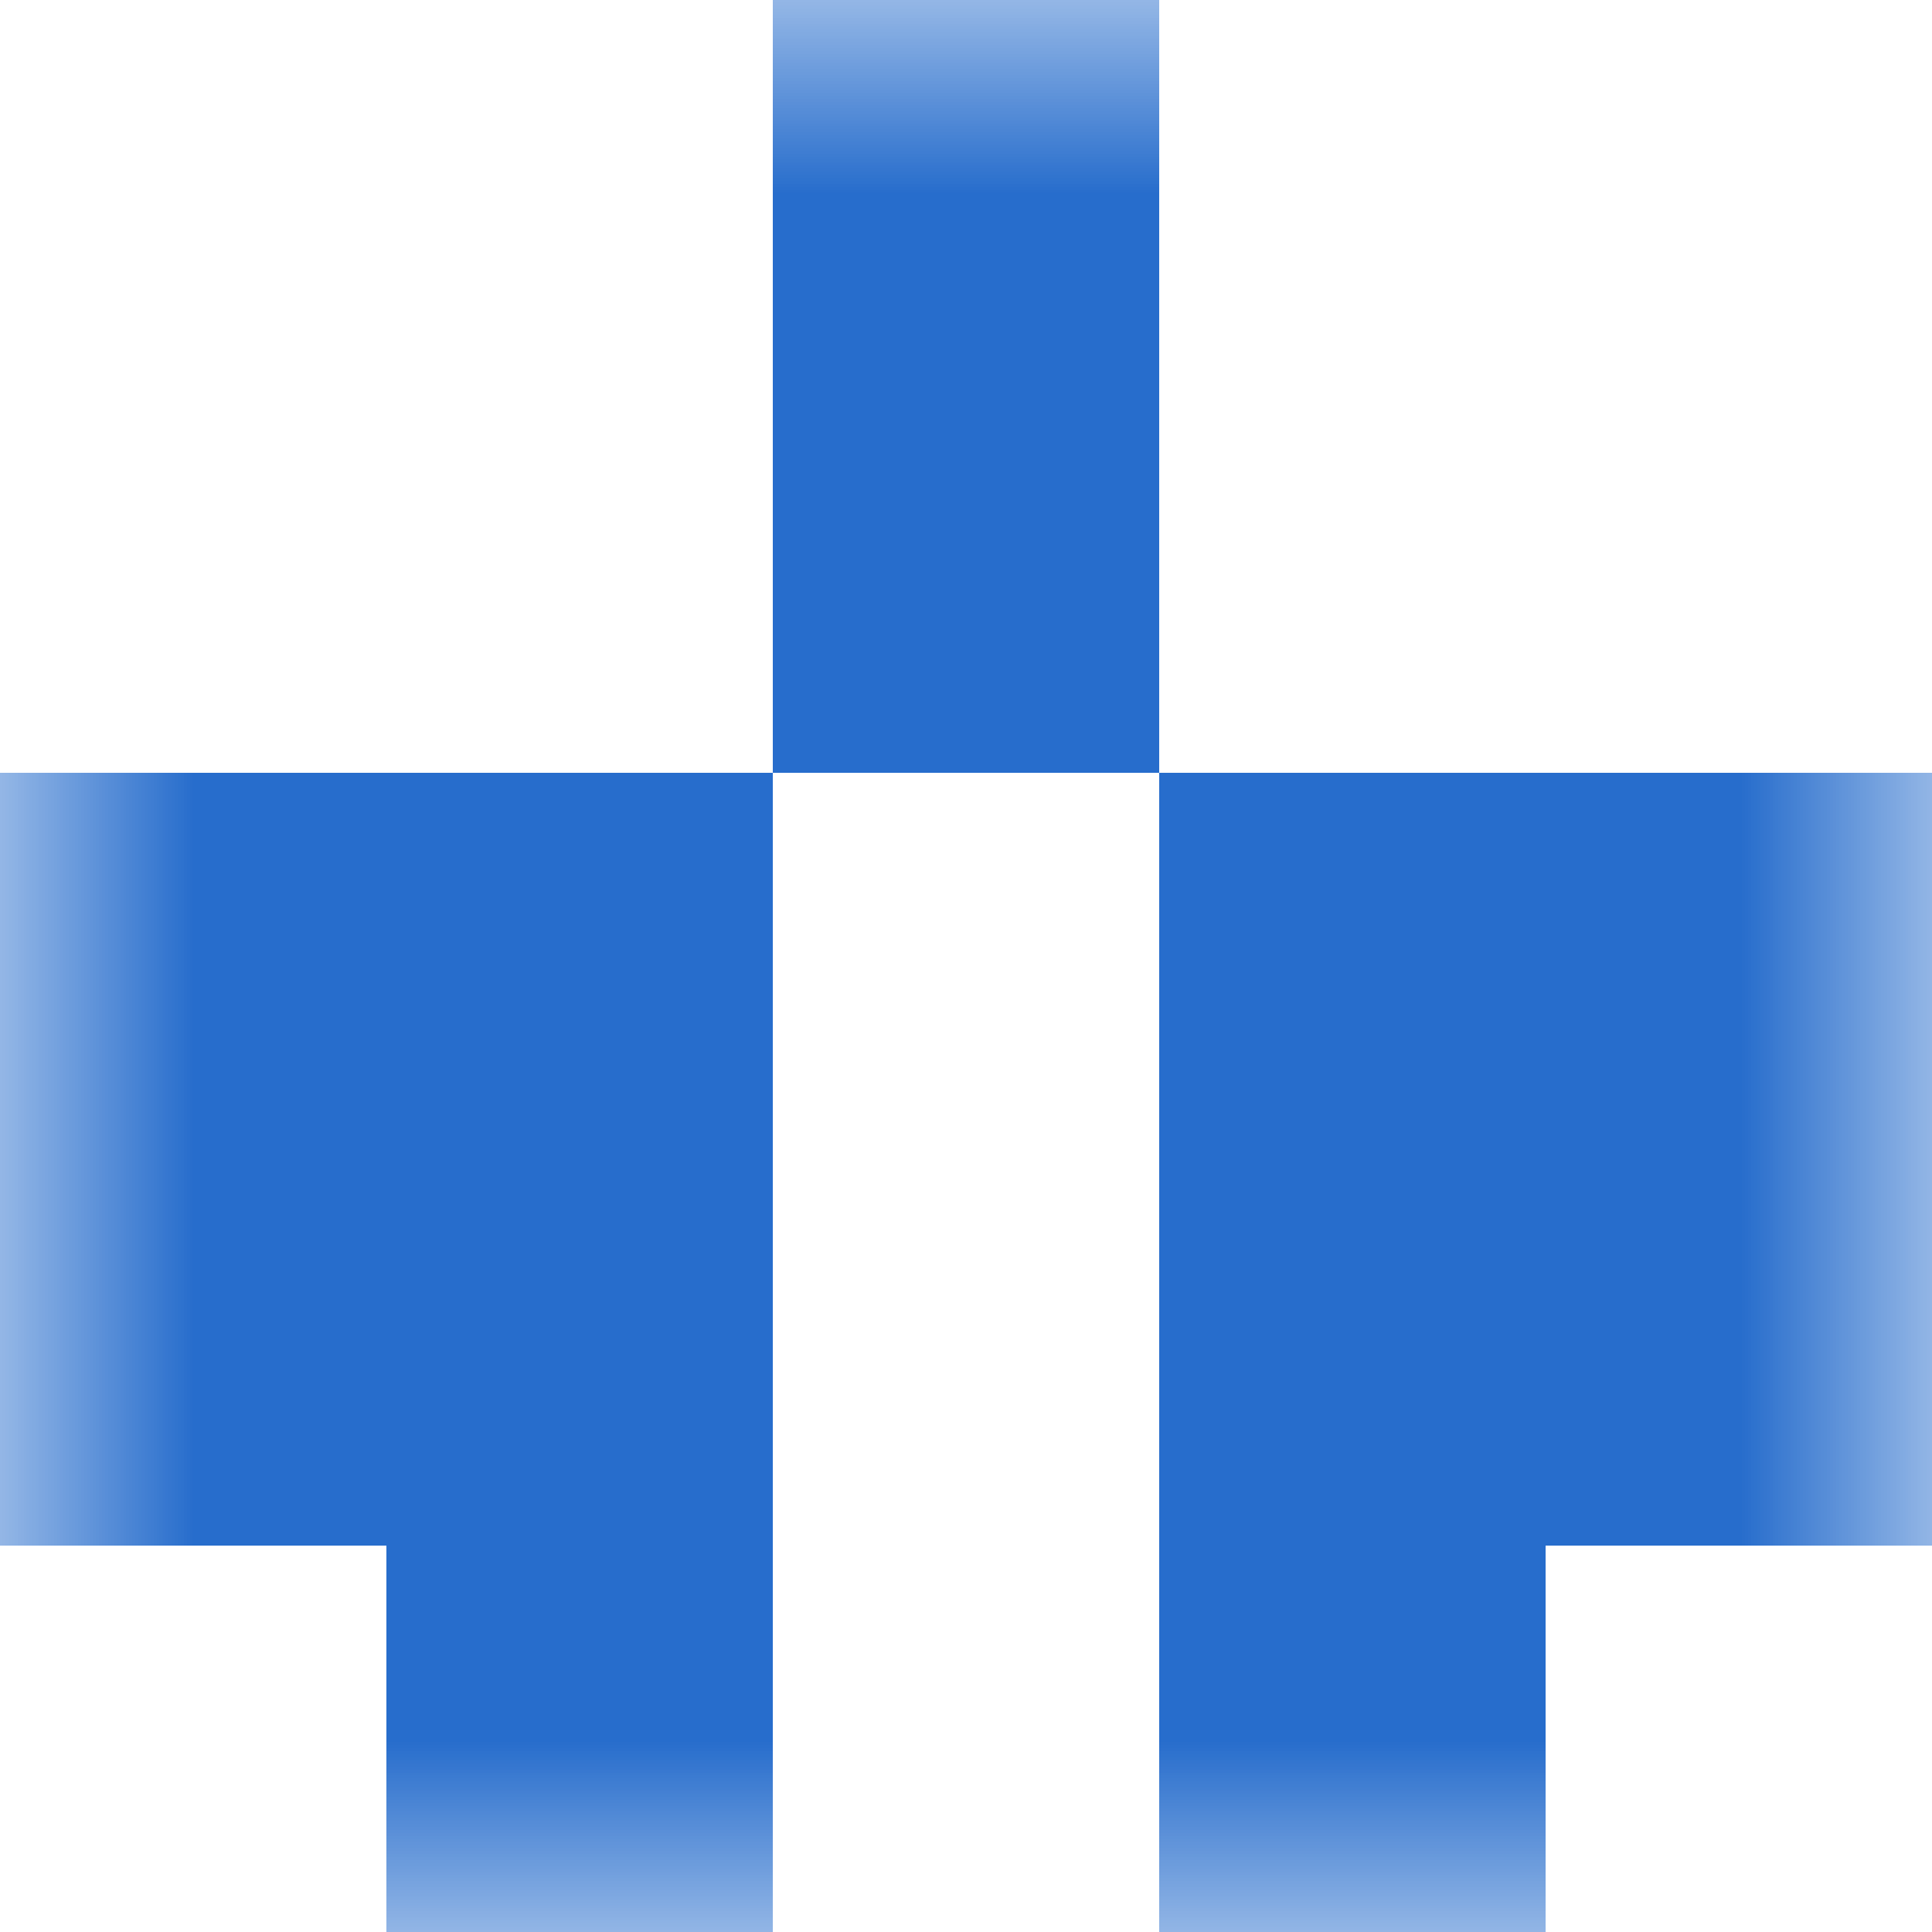
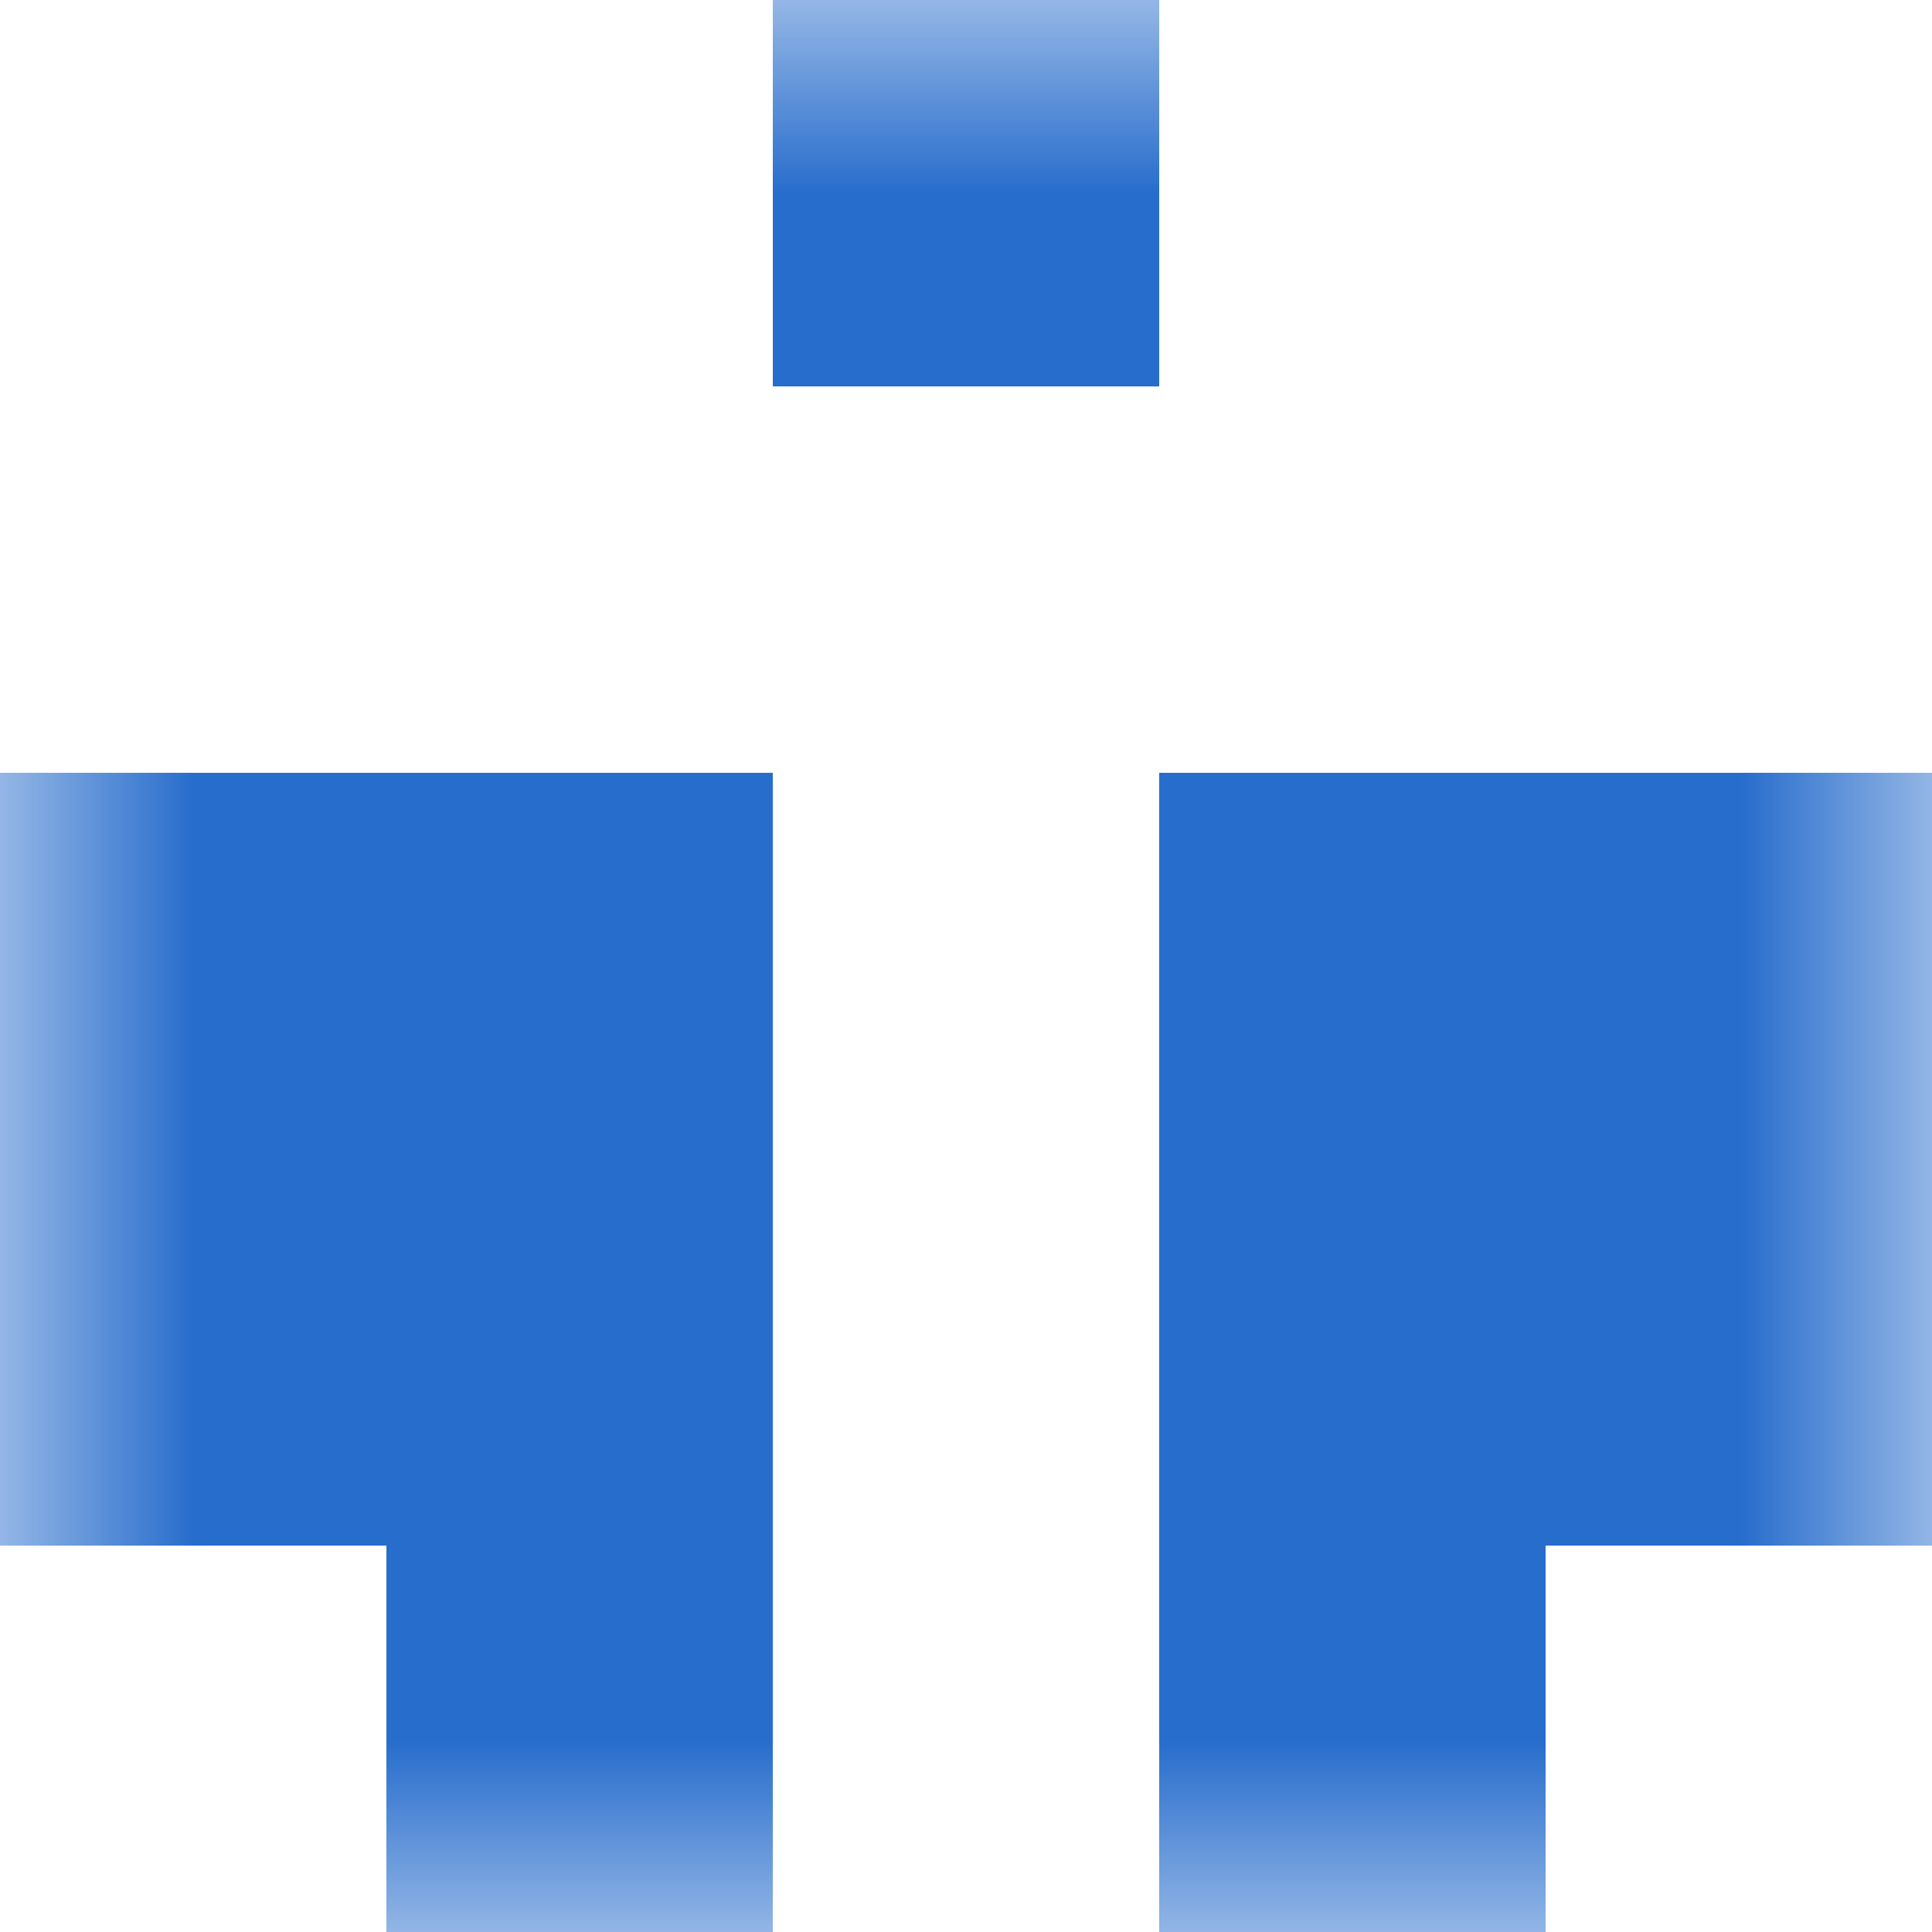
<svg xmlns="http://www.w3.org/2000/svg" viewBox="0 0 5 5" fill="none" shape-rendering="crispEdges">
  <mask id="viewboxMask">
    <rect width="5" height="5" rx="0" ry="0" x="0" y="0" fill="#fff" />
  </mask>
  <g mask="url(#viewboxMask)">
    <path fill="#276dcc" d="M2 0h1v1H2z" />
-     <path fill="#276dcc" d="M2 1h1v1H2z" />
    <path d="M2 2H0v1h2V2ZM5 2H3v1h2V2Z" fill="#276dcc" />
    <path d="M2 3H0v1h2V3ZM5 3H3v1h2V3Z" fill="#276dcc" />
    <path d="M2 4H1v1h1V4ZM4 4H3v1h1V4Z" fill="#276dcc" />
  </g>
</svg>